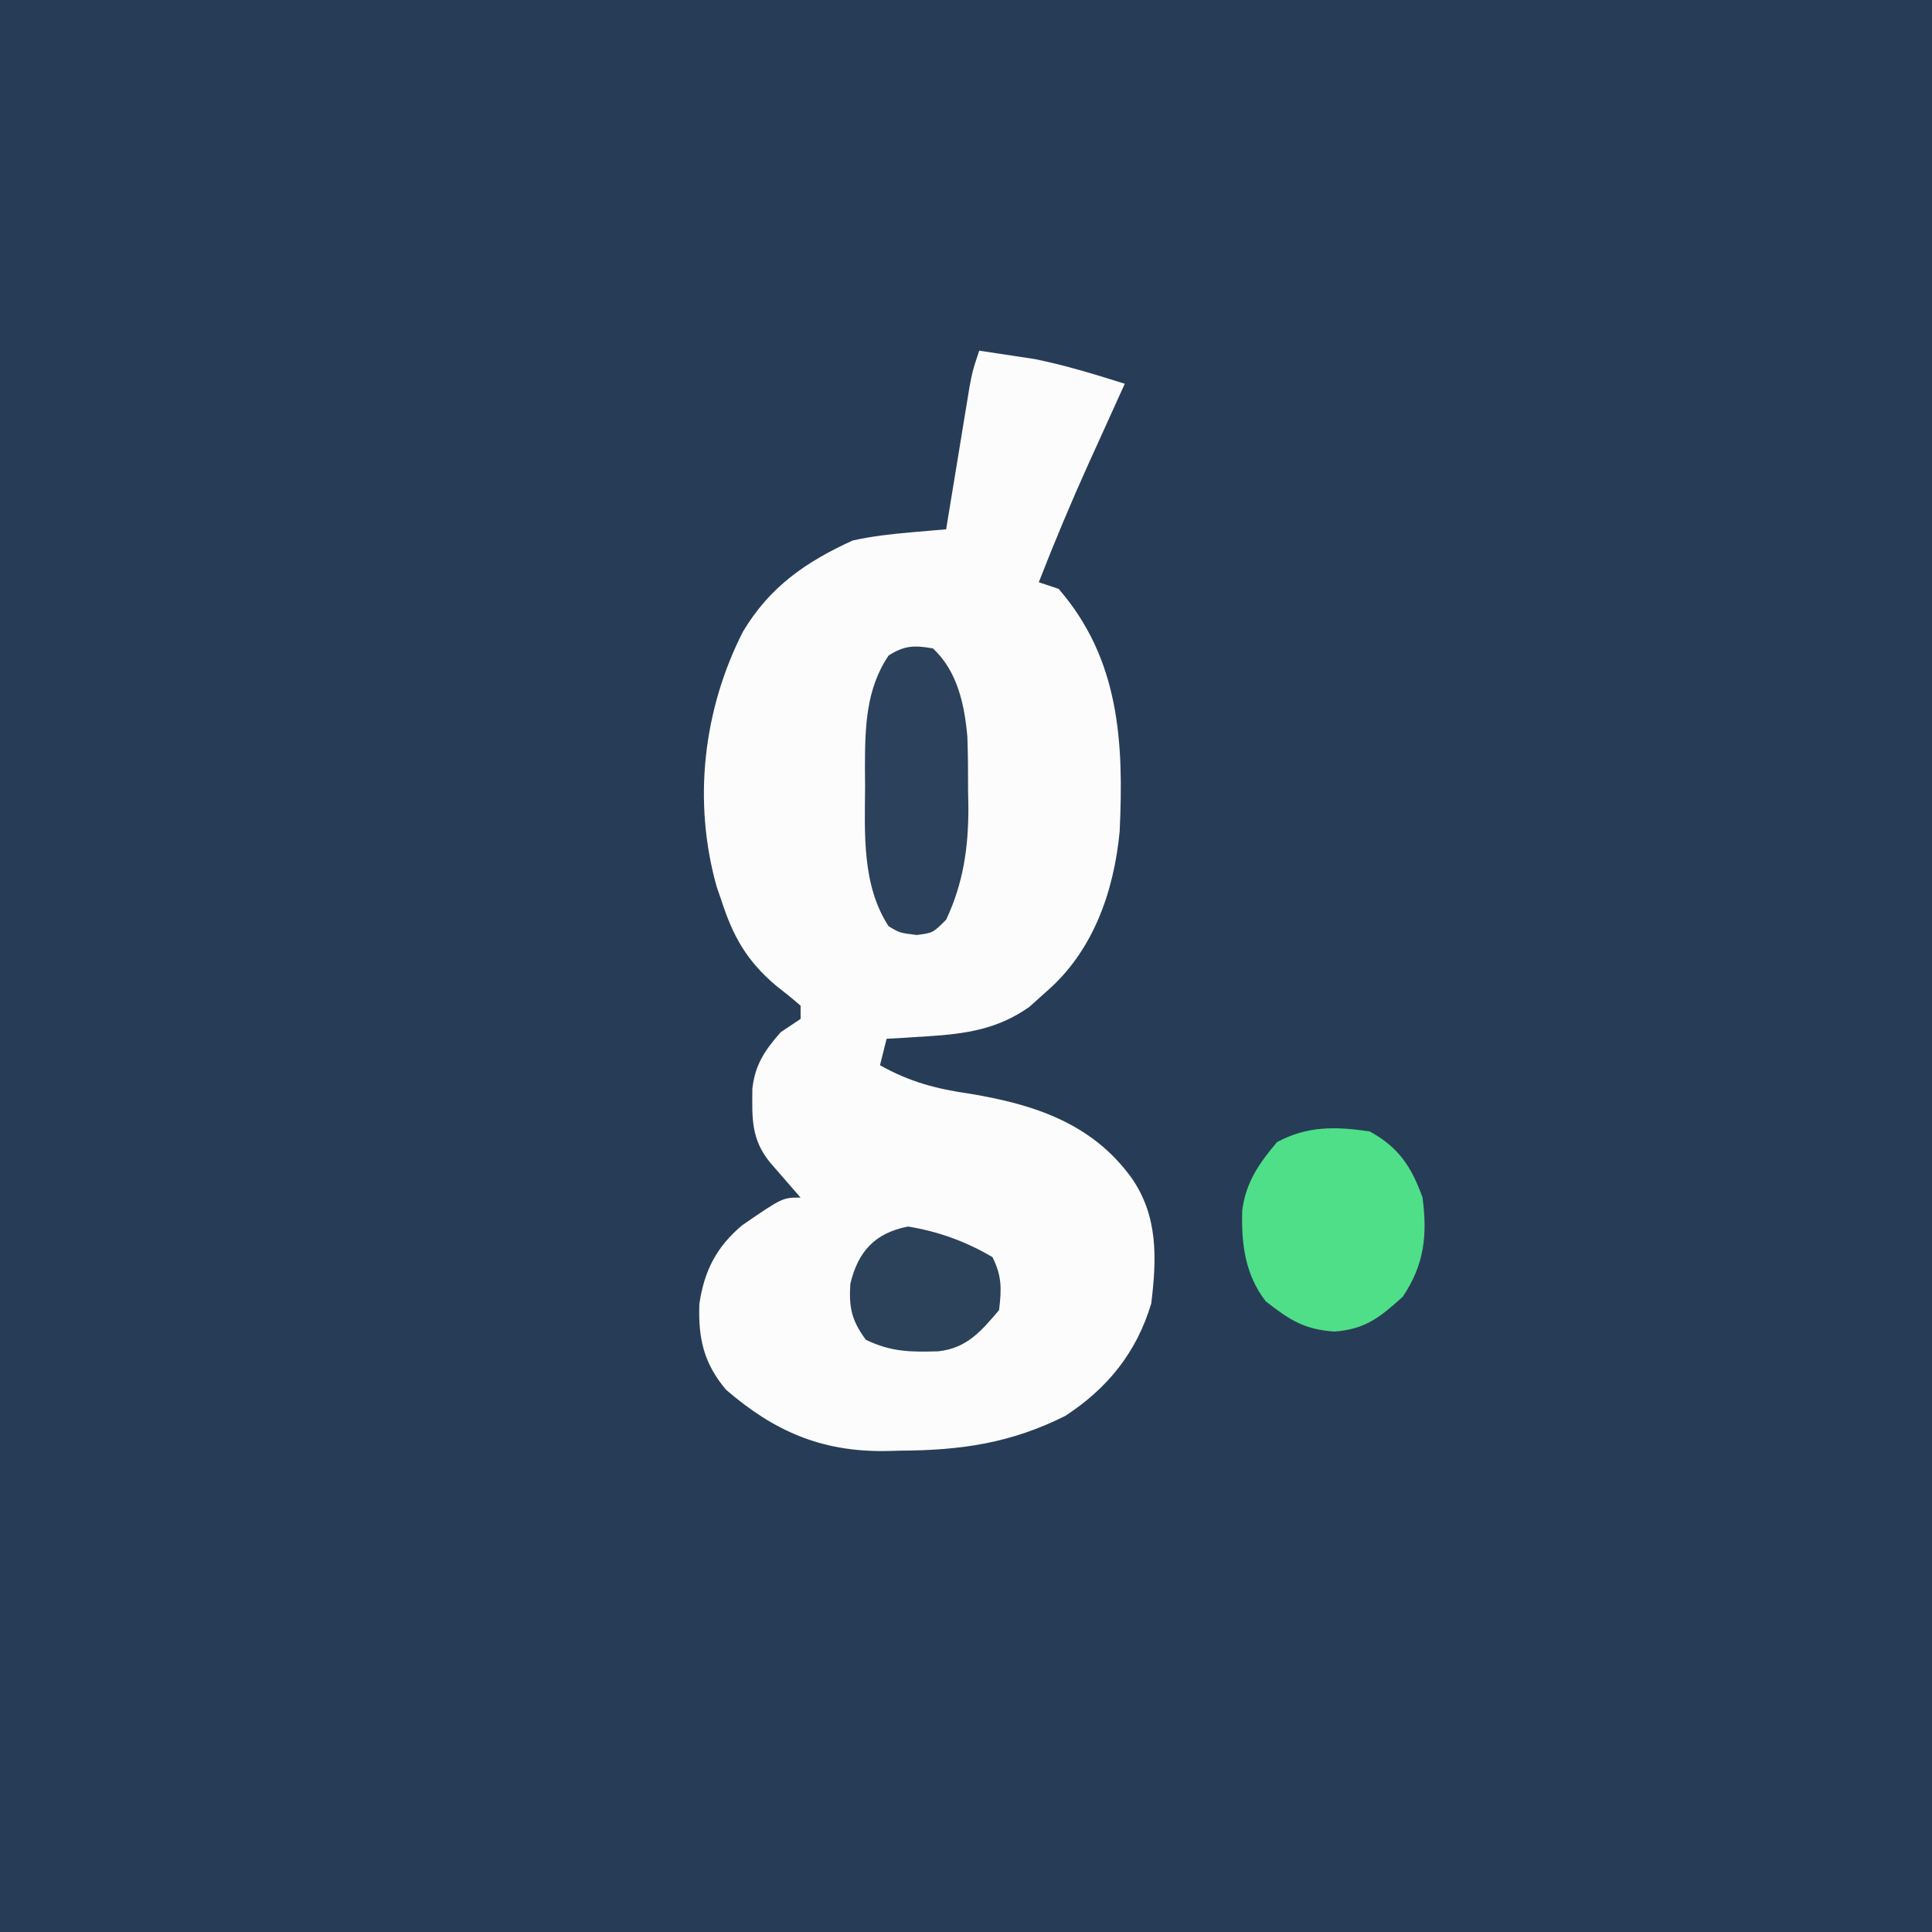
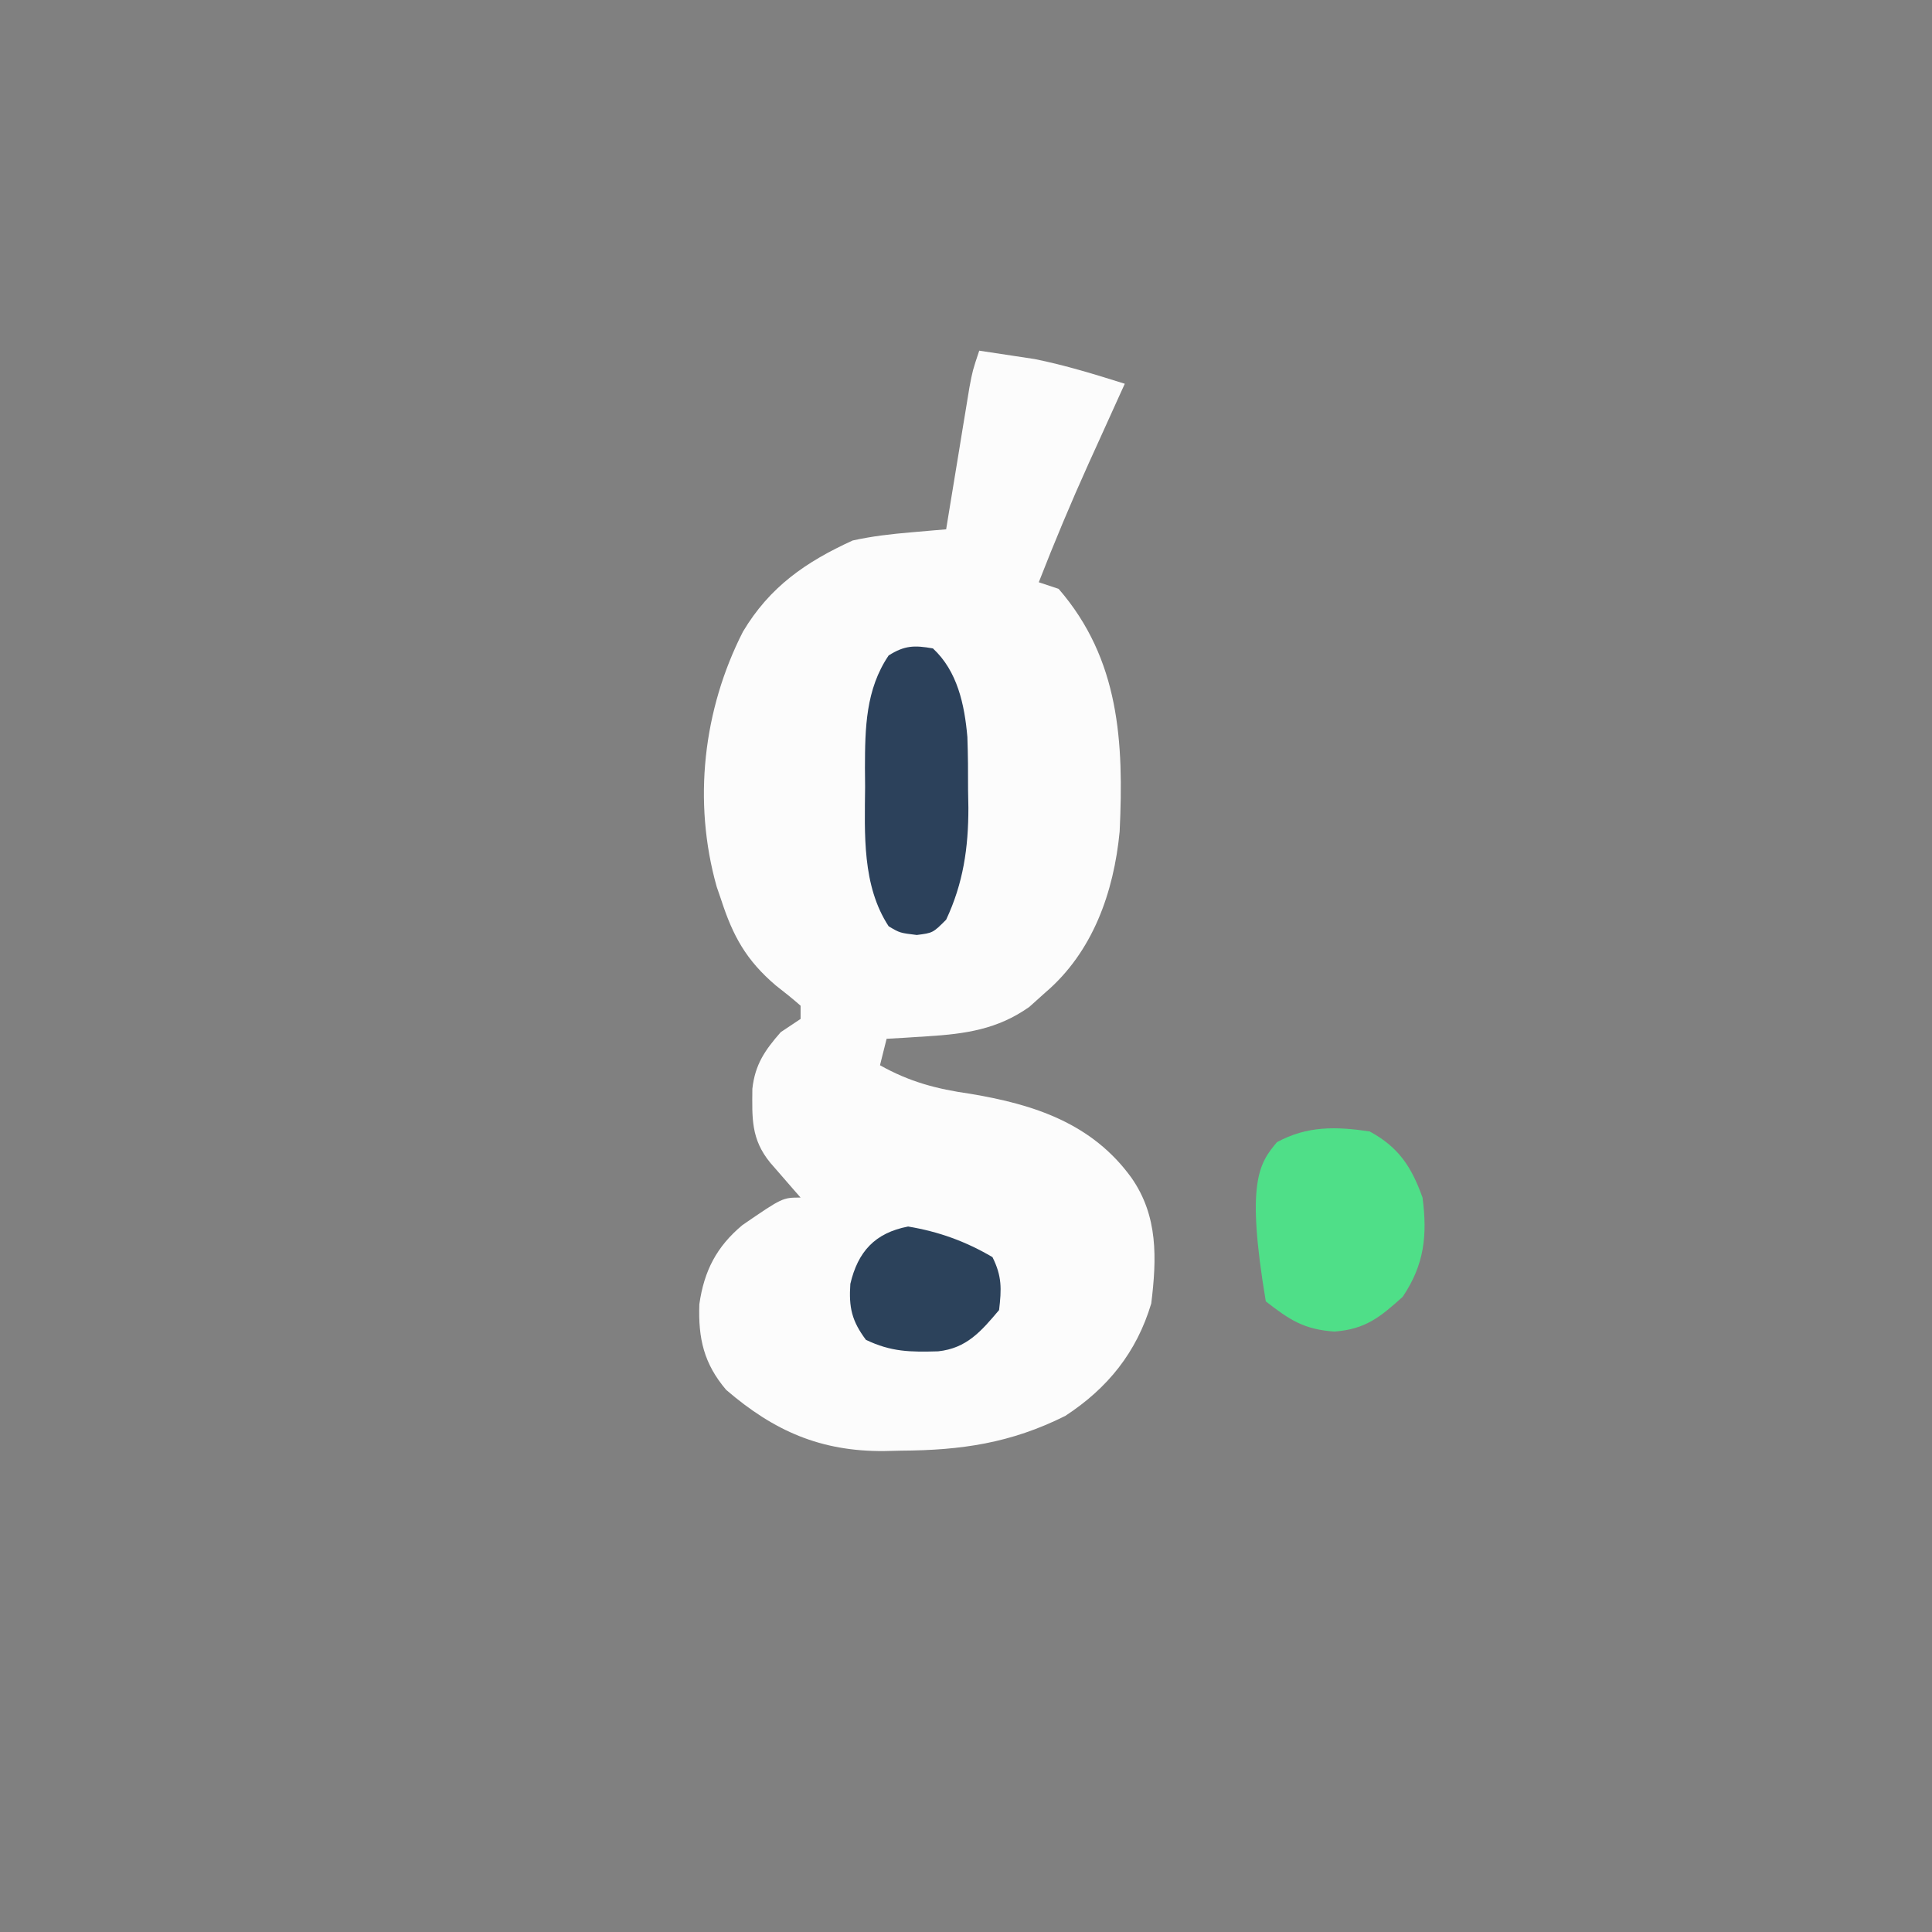
<svg xmlns="http://www.w3.org/2000/svg" version="1.1" width="292" height="292">
  <rect width="100%" height="100%" fill="#808080" stroke="none" />
-   <path d="M0 0 C96.36 0 192.72 0 292 0 C292 96.36 292 192.72 292 292 C195.64 292 99.28 292 0 292 C0 195.64 0 99.28 0 0 Z " fill="#273D57" transform="translate(0,0)" />
  <path d="M0 0 C1.793 0.262 3.584 0.535 5.375 0.812 C6.872 1.039 6.872 1.039 8.398 1.27 C13.033 2.209 17.492 3.583 22 5 C21.748 5.553 21.497 6.107 21.237 6.677 C20.073 9.242 18.911 11.809 17.75 14.375 C17.354 15.245 16.959 16.115 16.551 17.012 C13.869 22.947 11.368 28.933 9 35 C9.99 35.33 10.98 35.66 12 36 C21.227 46.646 21.857 59.197 21.222 72.677 C20.339 81.901 17.136 90.908 10 97 C8.793 98.083 8.793 98.083 7.562 99.188 C2.768 102.578 -2.105 103.272 -7.875 103.625 C-9.604 103.737 -9.604 103.737 -11.367 103.852 C-12.236 103.901 -13.105 103.95 -14 104 C-14.33 105.32 -14.66 106.64 -15 108 C-10.511 110.523 -6.412 111.594 -1.375 112.312 C8.306 113.919 17.052 116.783 23 125 C27.054 130.791 26.831 137.21 26 144 C23.79 151.386 19.423 156.807 13 161 C4.761 165.119 -2.711 166.196 -11.812 166.25 C-13.109 166.281 -13.109 166.281 -14.432 166.312 C-23.938 166.37 -30.992 163.312 -38.25 157.062 C-41.61 153.103 -42.487 149.32 -42.301 144.113 C-41.587 139.098 -39.703 135.422 -35.801 132.164 C-29.731 128 -29.731 128 -27 128 C-27.422 127.518 -27.843 127.036 -28.277 126.539 C-29.099 125.592 -29.099 125.592 -29.938 124.625 C-30.483 123.999 -31.028 123.372 -31.59 122.727 C-34.505 119.157 -34.328 116.017 -34.289 111.547 C-33.872 107.873 -32.404 105.747 -30 103 C-28.515 102.01 -28.515 102.01 -27 101 C-27 100.34 -27 99.68 -27 99 C-28.214 97.936 -29.472 96.924 -30.75 95.938 C-35.202 92.138 -37.211 88.516 -39 83 C-39.336 82.022 -39.336 82.022 -39.68 81.023 C-43.316 68.121 -41.724 54.276 -35.715 42.477 C-31.671 35.695 -26.22 31.926 -19.125 28.688 C-16.153 28.034 -13.334 27.718 -10.305 27.457 C-9.312 27.37 -8.319 27.284 -7.296 27.195 C-6.539 27.13 -5.781 27.066 -5 27 C-4.884 26.289 -4.768 25.577 -4.649 24.844 C-4.122 21.625 -3.593 18.406 -3.062 15.188 C-2.88 14.068 -2.698 12.948 -2.51 11.795 C-2.333 10.722 -2.155 9.649 -1.973 8.543 C-1.81 7.553 -1.648 6.563 -1.481 5.544 C-1 3 -1 3 0 0 Z " fill="#FCFCFC" transform="translate(148,53)" />
-   <path d="M0 0 C4.381 2.373 6.331 5.344 8 10 C8.746 15.692 8.278 20.14 5 25 C1.552 28.112 -0.649 29.898 -5.312 30.25 C-9.944 29.936 -12.121 28.462 -15.688 25.688 C-18.834 21.642 -19.402 16.928 -19.25 11.953 C-18.703 7.681 -16.714 4.848 -14 1.625 C-9.42 -0.856 -5.094 -0.752 0 0 Z " fill="#4FDF88" transform="translate(207,171)" />
+   <path d="M0 0 C4.381 2.373 6.331 5.344 8 10 C8.746 15.692 8.278 20.14 5 25 C1.552 28.112 -0.649 29.898 -5.312 30.25 C-9.944 29.936 -12.121 28.462 -15.688 25.688 C-18.703 7.681 -16.714 4.848 -14 1.625 C-9.42 -0.856 -5.094 -0.752 0 0 Z " fill="#4FDF88" transform="translate(207,171)" />
  <path d="M0 0 C3.708 3.434 4.783 8.508 5.208 13.392 C5.304 16.056 5.322 18.709 5.312 21.375 C5.329 22.27 5.345 23.164 5.361 24.086 C5.366 30.129 4.589 35.486 2 41 C0 43 0 43 -2.438 43.312 C-5 43 -5 43 -6.688 42 C-10.728 35.843 -10.308 28.011 -10.25 20.938 C-10.258 19.983 -10.265 19.028 -10.273 18.045 C-10.257 12.035 -10.172 6.206 -6.688 1.062 C-4.268 -0.461 -2.799 -0.49 0 0 Z " fill="#2C415B" transform="translate(141,98)" />
  <path d="M0 0 C4.636 0.773 8.691 2.239 12.75 4.625 C14.194 7.514 14.127 9.421 13.75 12.625 C11.027 15.849 8.852 18.398 4.543 18.863 C0.351 18.983 -2.546 18.963 -6.375 17.125 C-8.511 14.277 -8.977 12.225 -8.73 8.664 C-7.586 3.806 -5.027 0.967 0 0 Z " fill="#2C425B" transform="translate(137.25,185.375)" />
</svg>